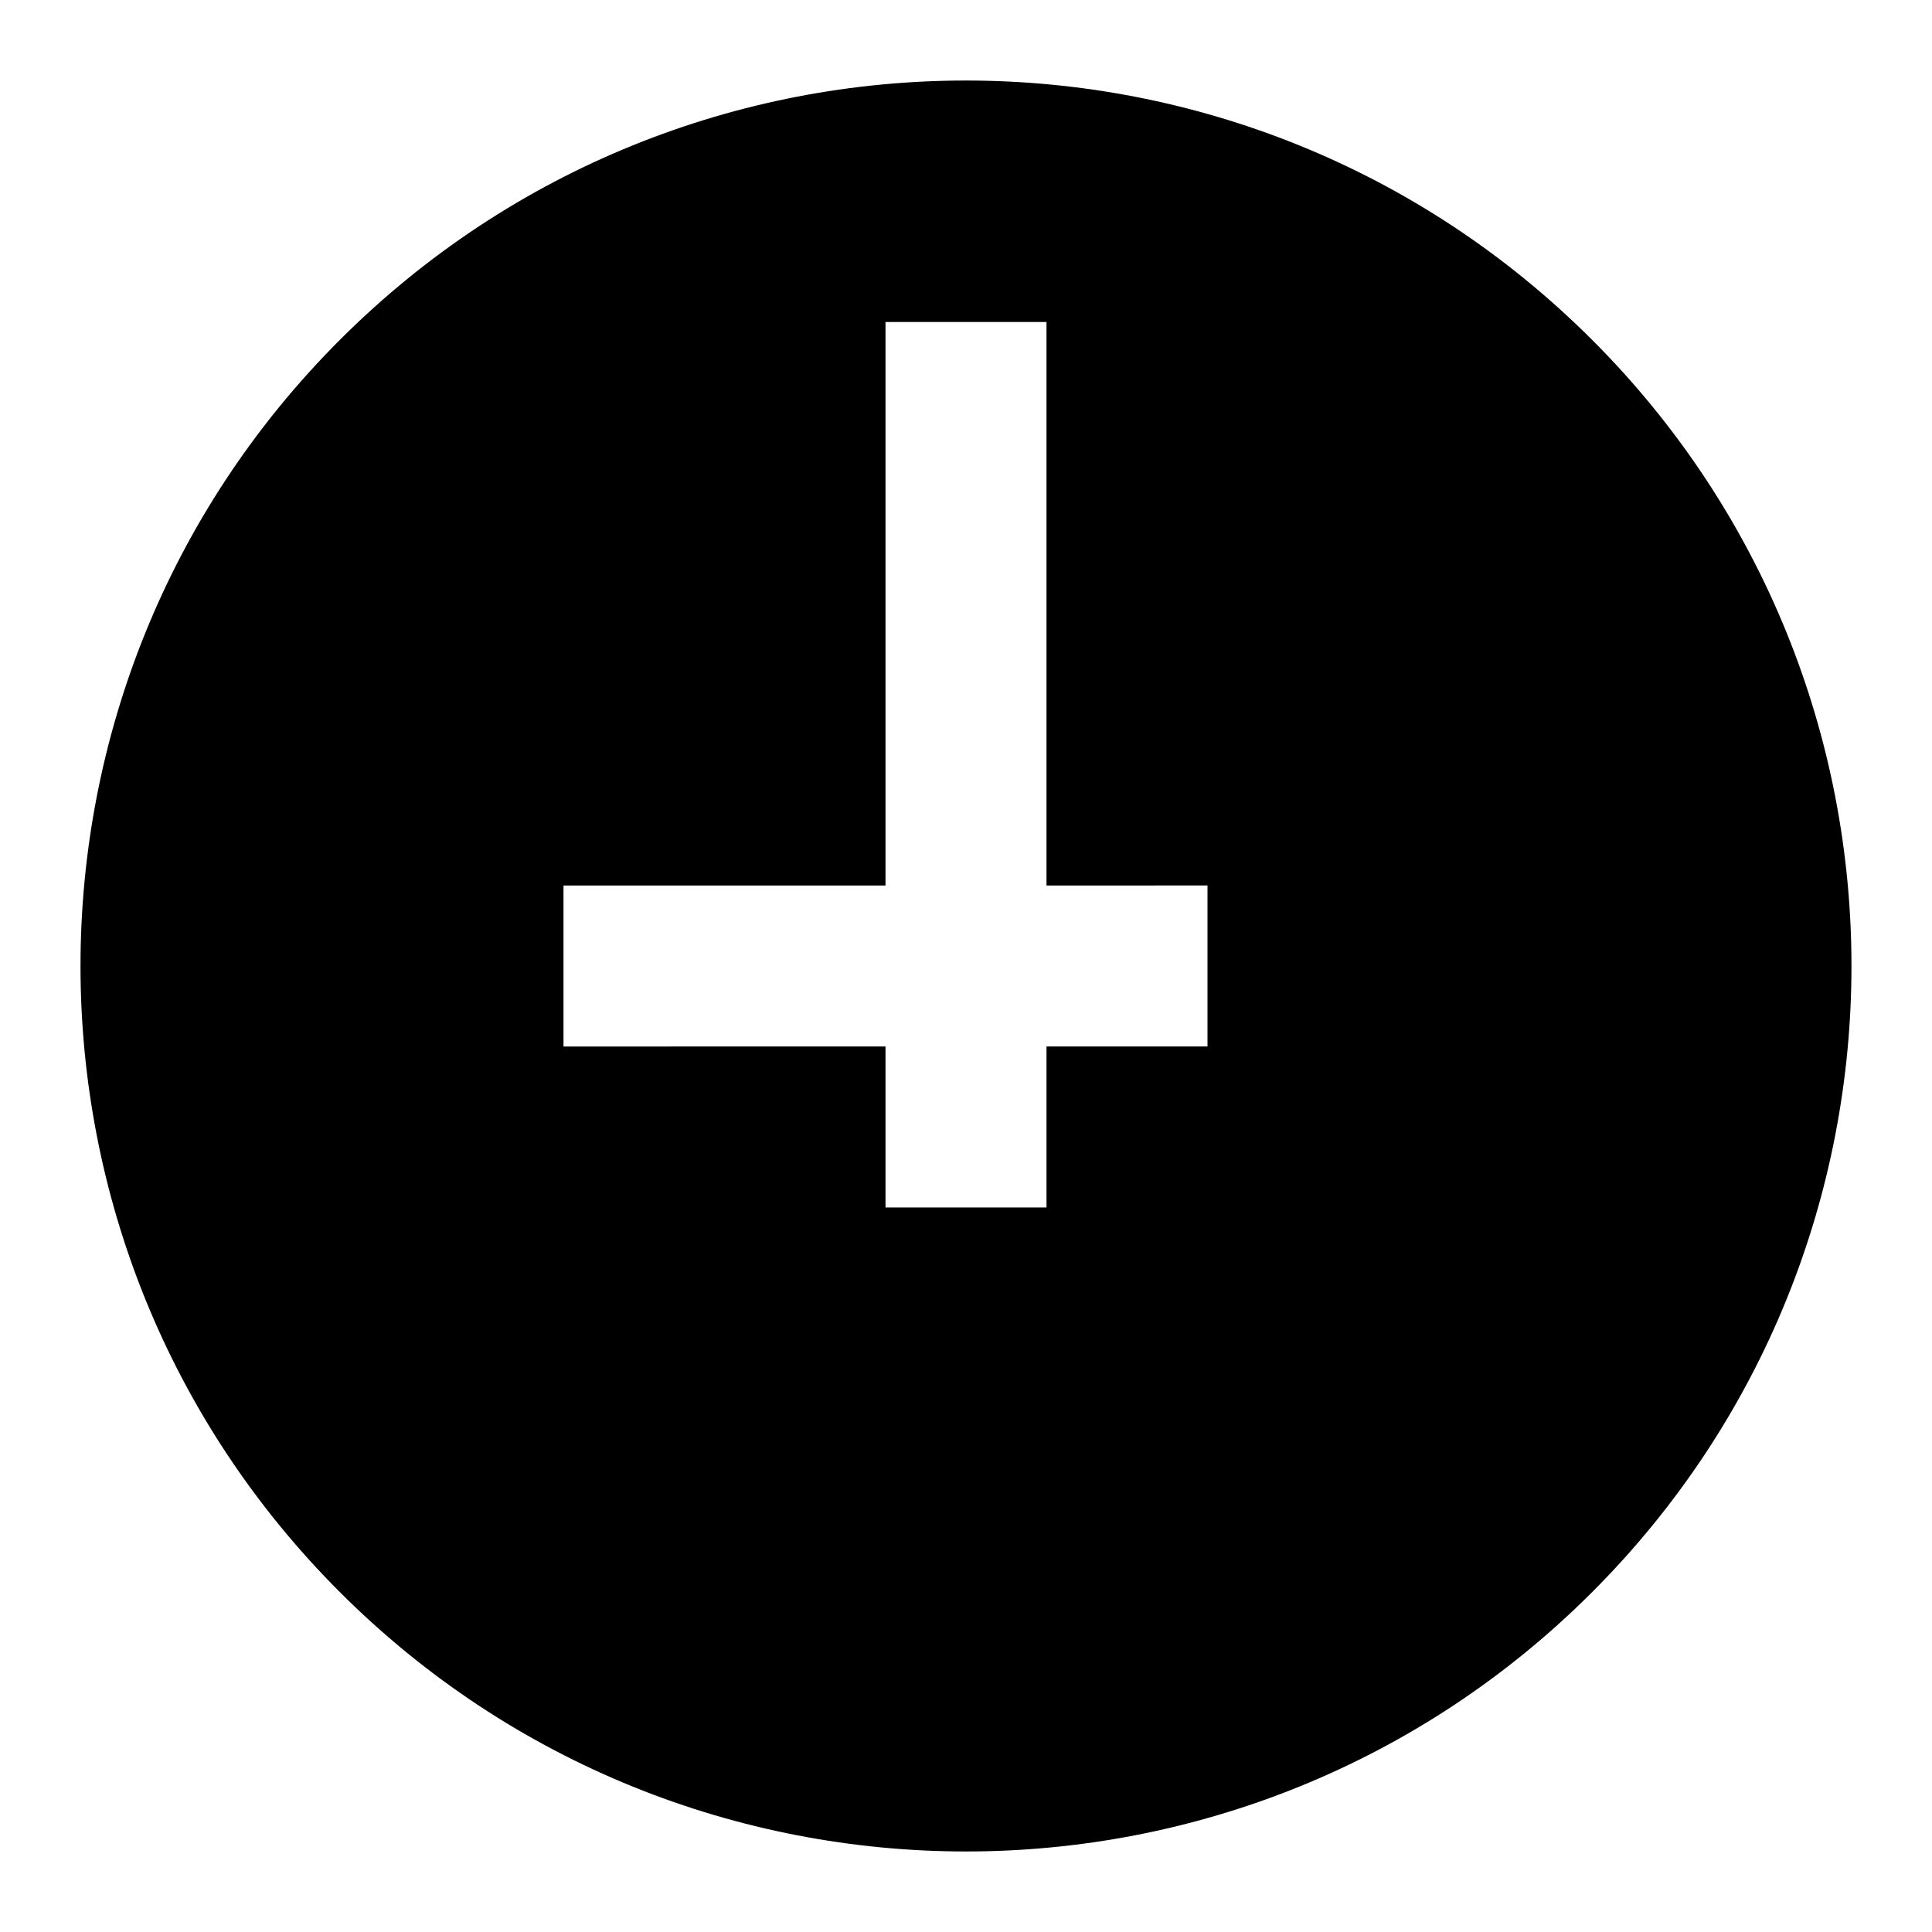
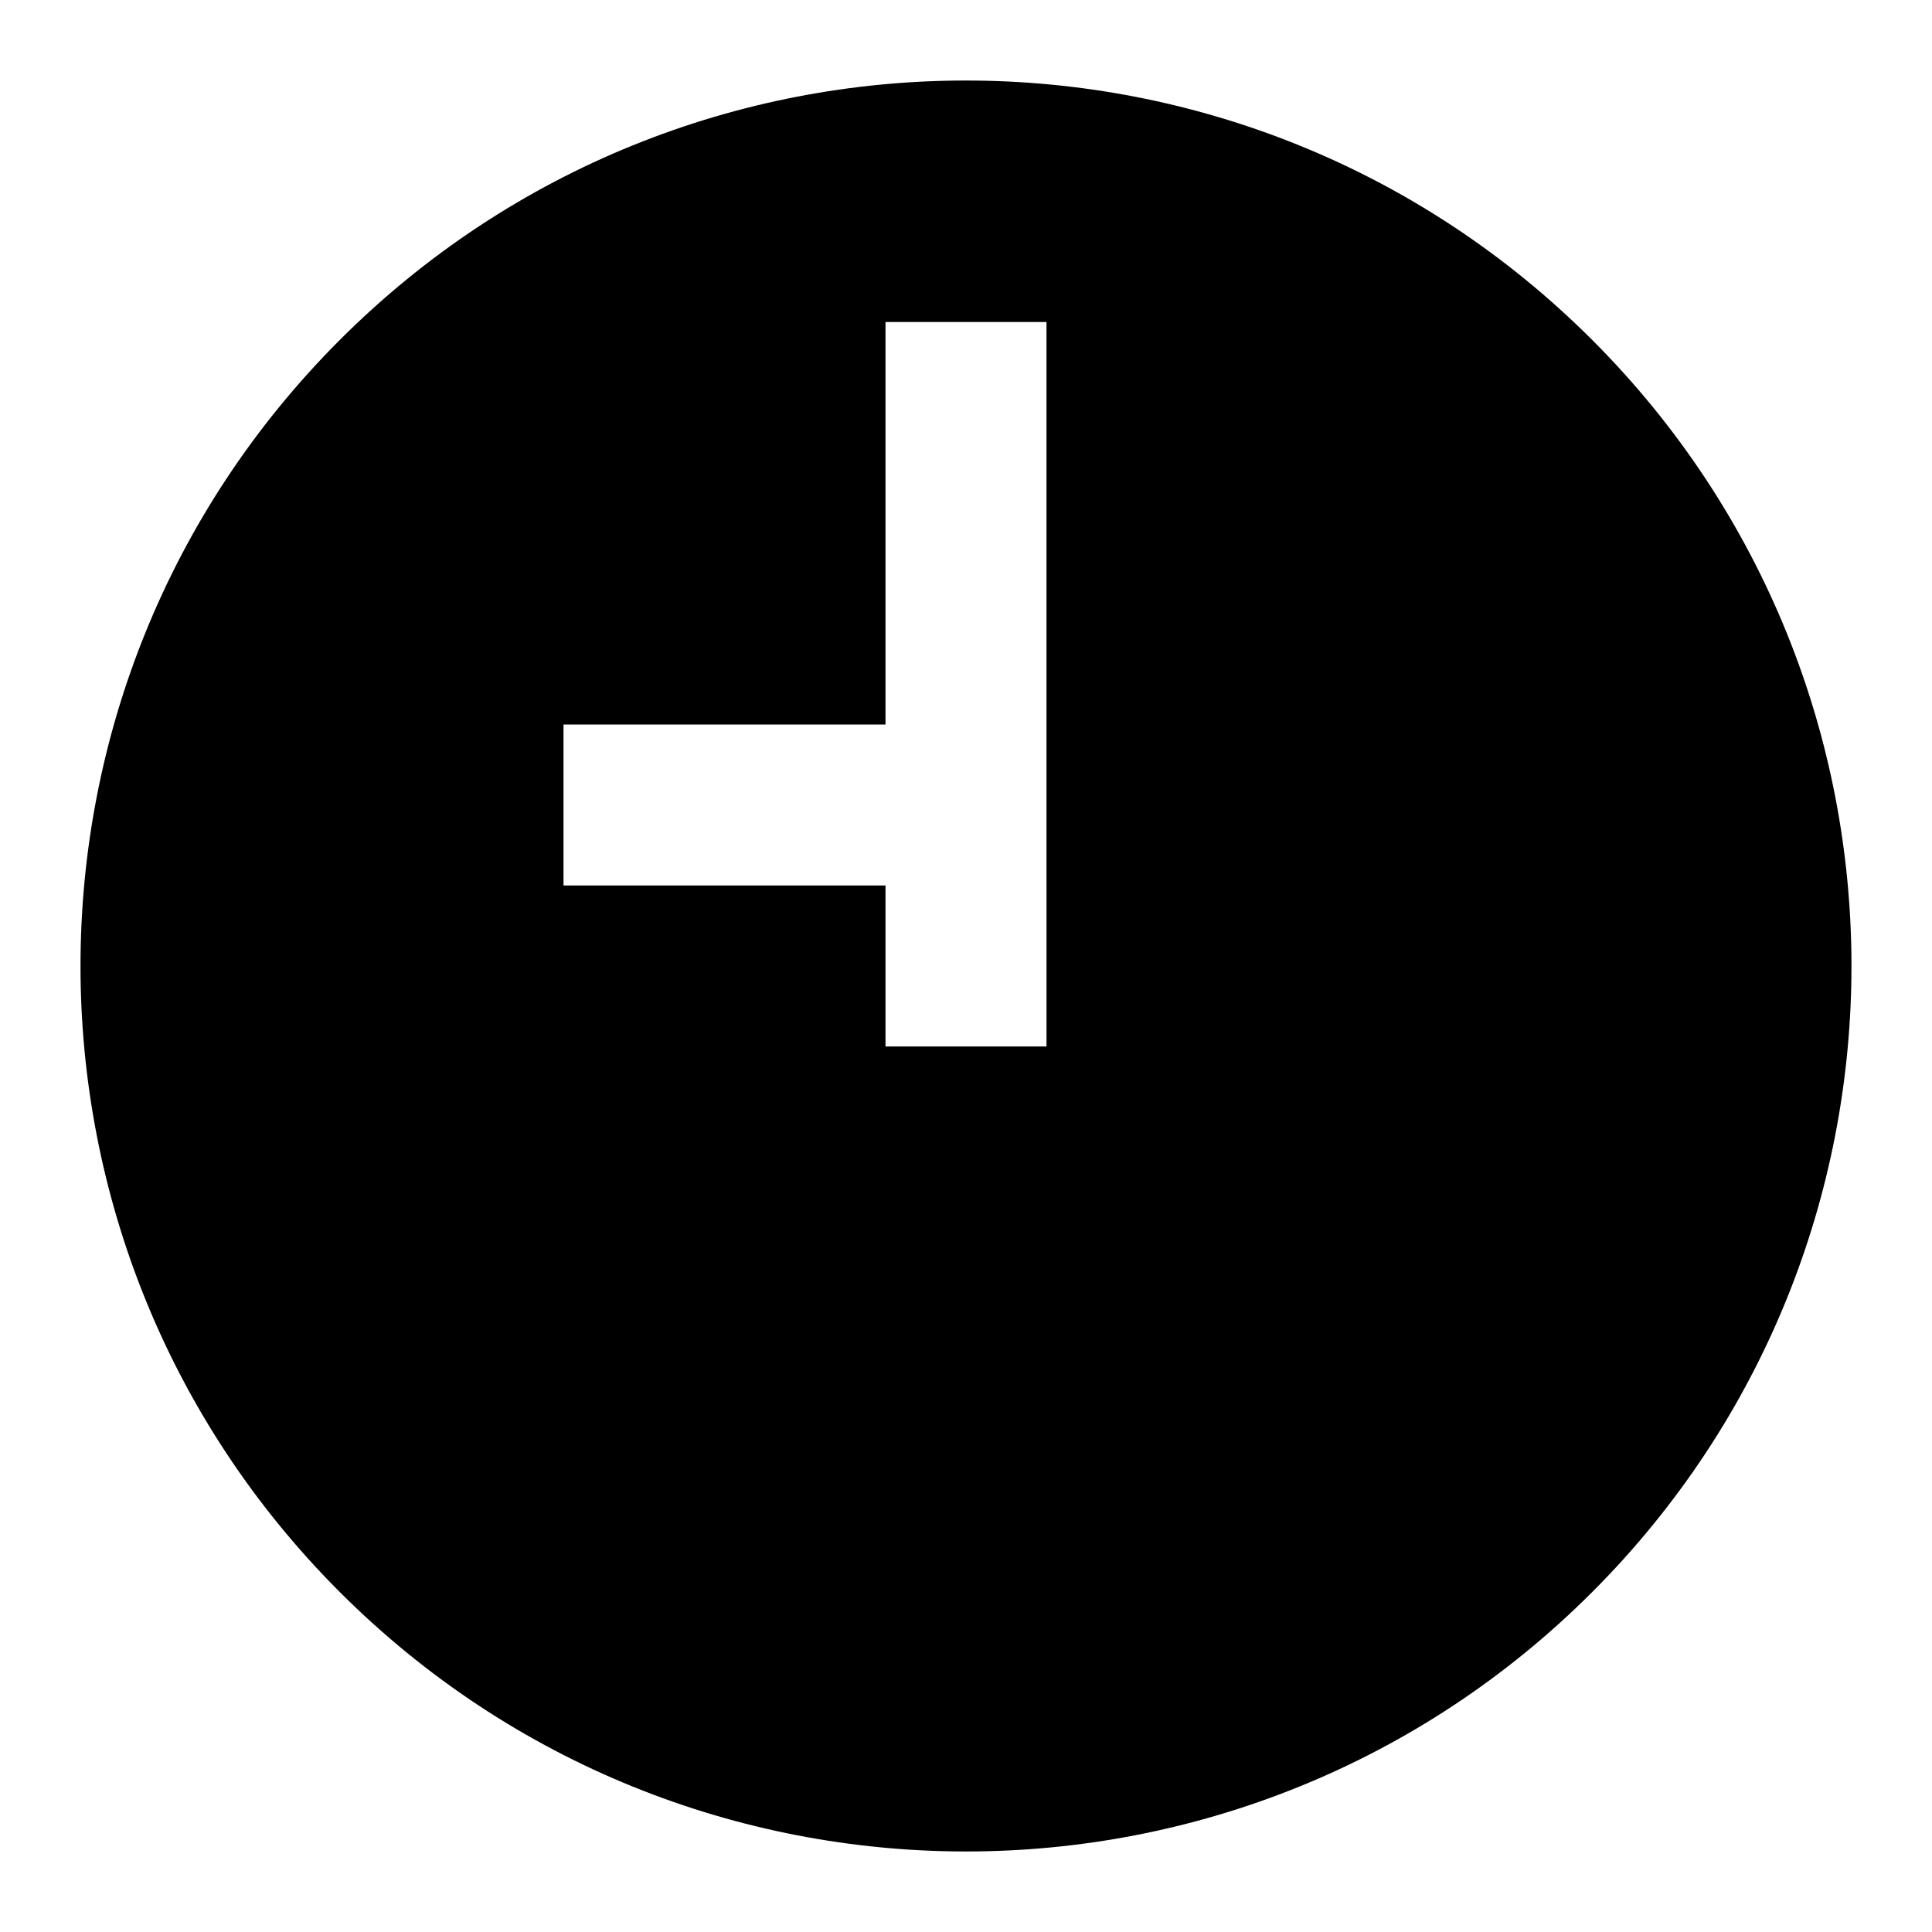
<svg xmlns="http://www.w3.org/2000/svg" viewBox="0 0 24 24" style="enable-background:new 0 0 24 24">
-   <path d="M4.222,4.222c-4.296,4.296-4.296,11.261,0,15.556s11.261,4.296,15.556,0s4.296-11.261,0-15.556S8.518-0.074,4.222,4.222z M15,11v2h-2v2h-2v-2H7v-2h4V4h2v7H15z" />
+   <path d="M4.222,4.222c-4.296,4.296-4.296,11.261,0,15.556s11.261,4.296,15.556,0s4.296-11.261,0-15.556S8.518-0.074,4.222,4.222z M15,11h-2v2h-2v-2H7v-2h4V4h2v7H15z" />
</svg>